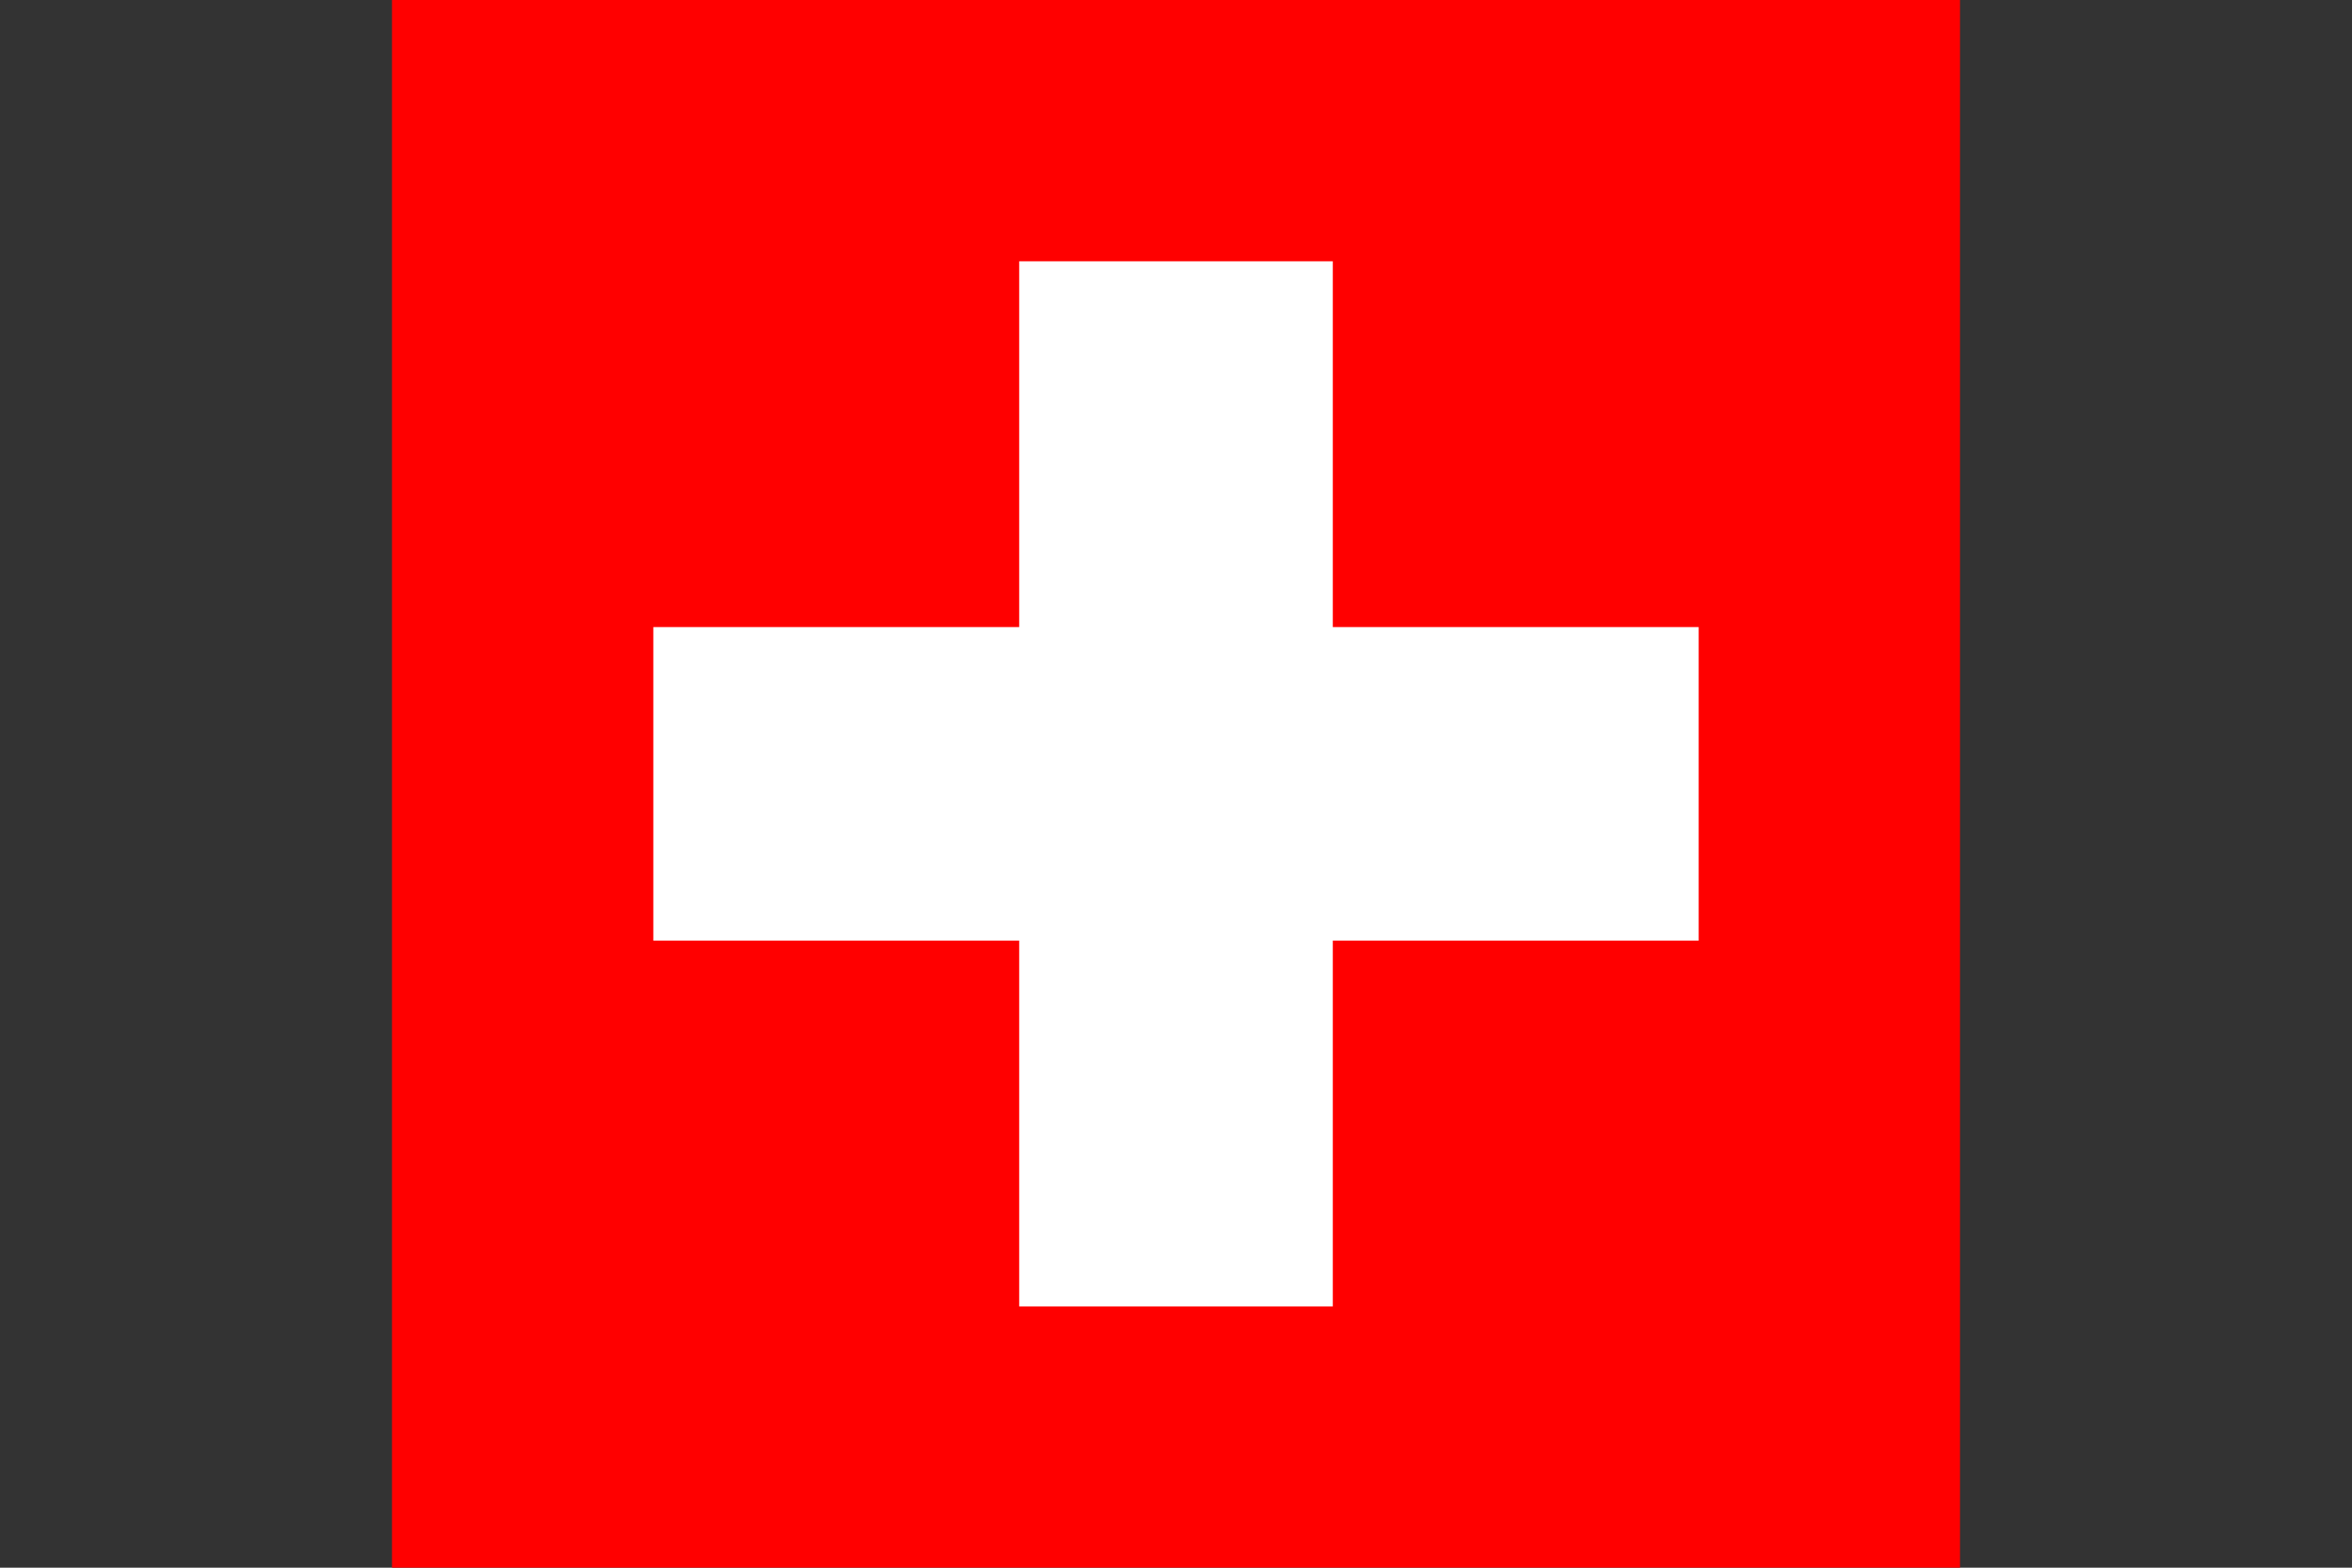
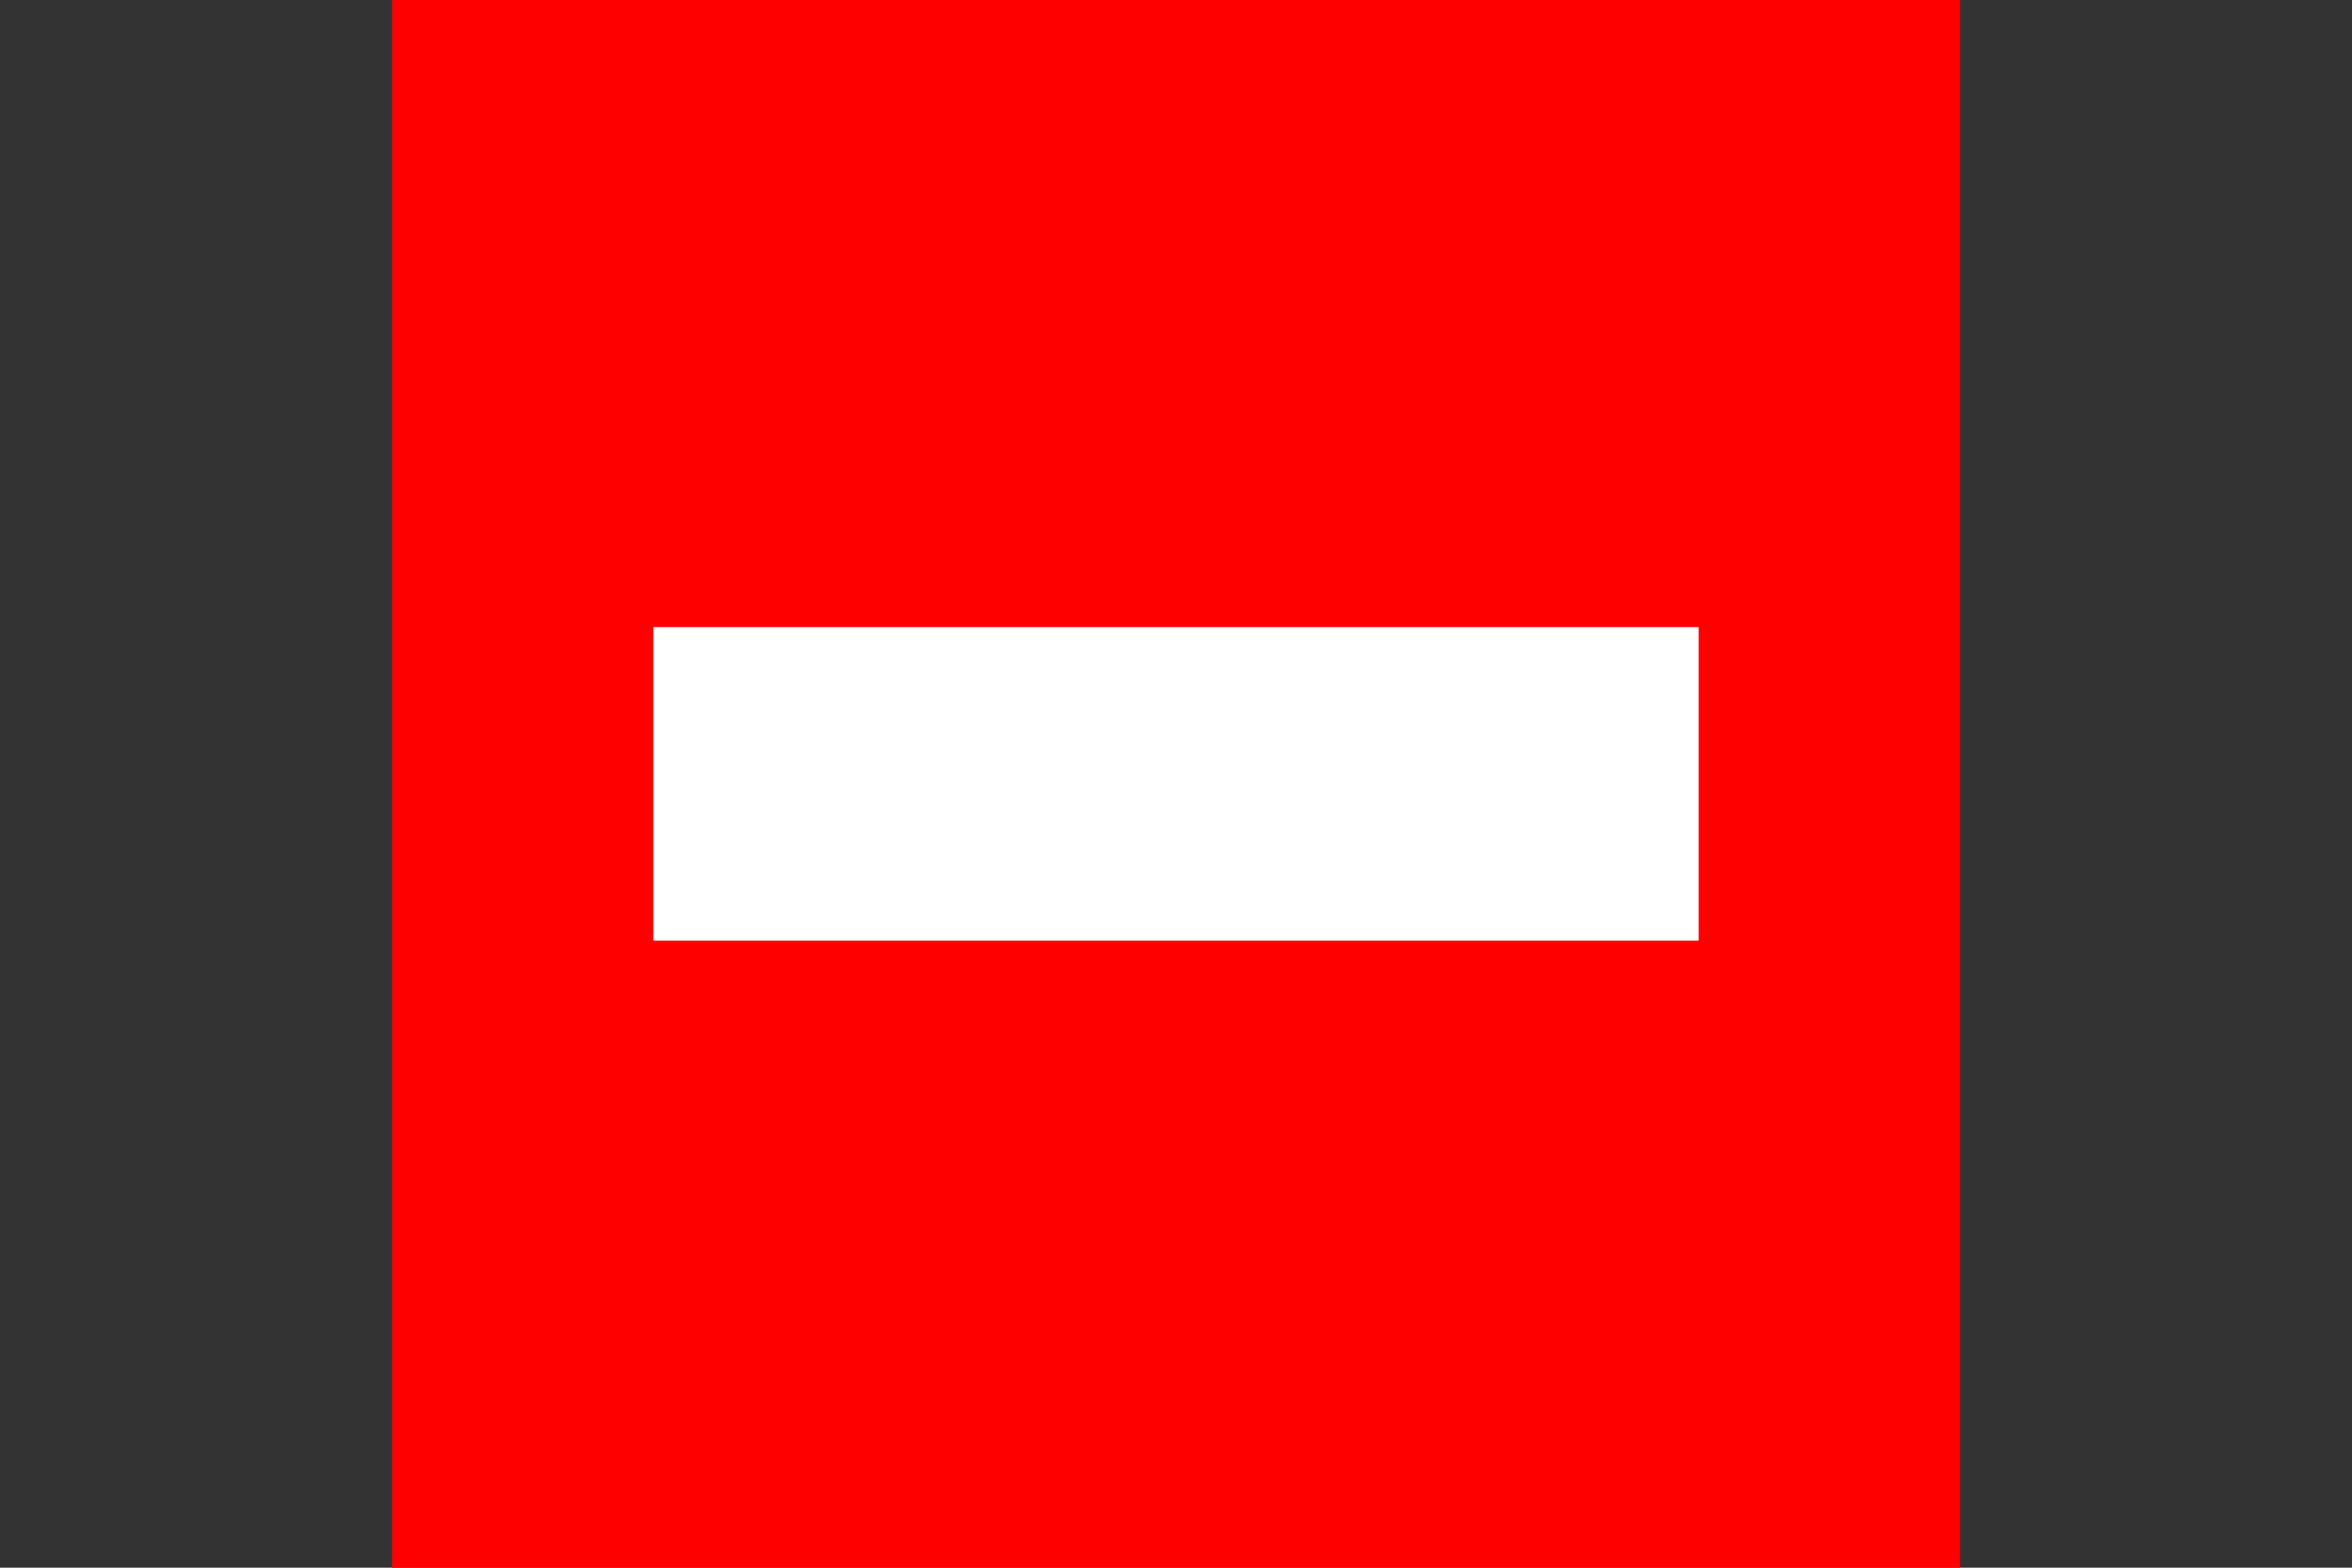
<svg xmlns="http://www.w3.org/2000/svg" height="300" width="450">
  <rect width="100%" height="100%" fill="#333333" stroke="none" />
  <desc>Flag of Switzerland</desc>
  <rect fill="#ff0000" height="300" width="300" x="75" />
  <rect fill="#fff" height="60" width="200" x="125" y="120" />
-   <rect fill="#fff" height="200" width="60" x="195" y="50" />
</svg>